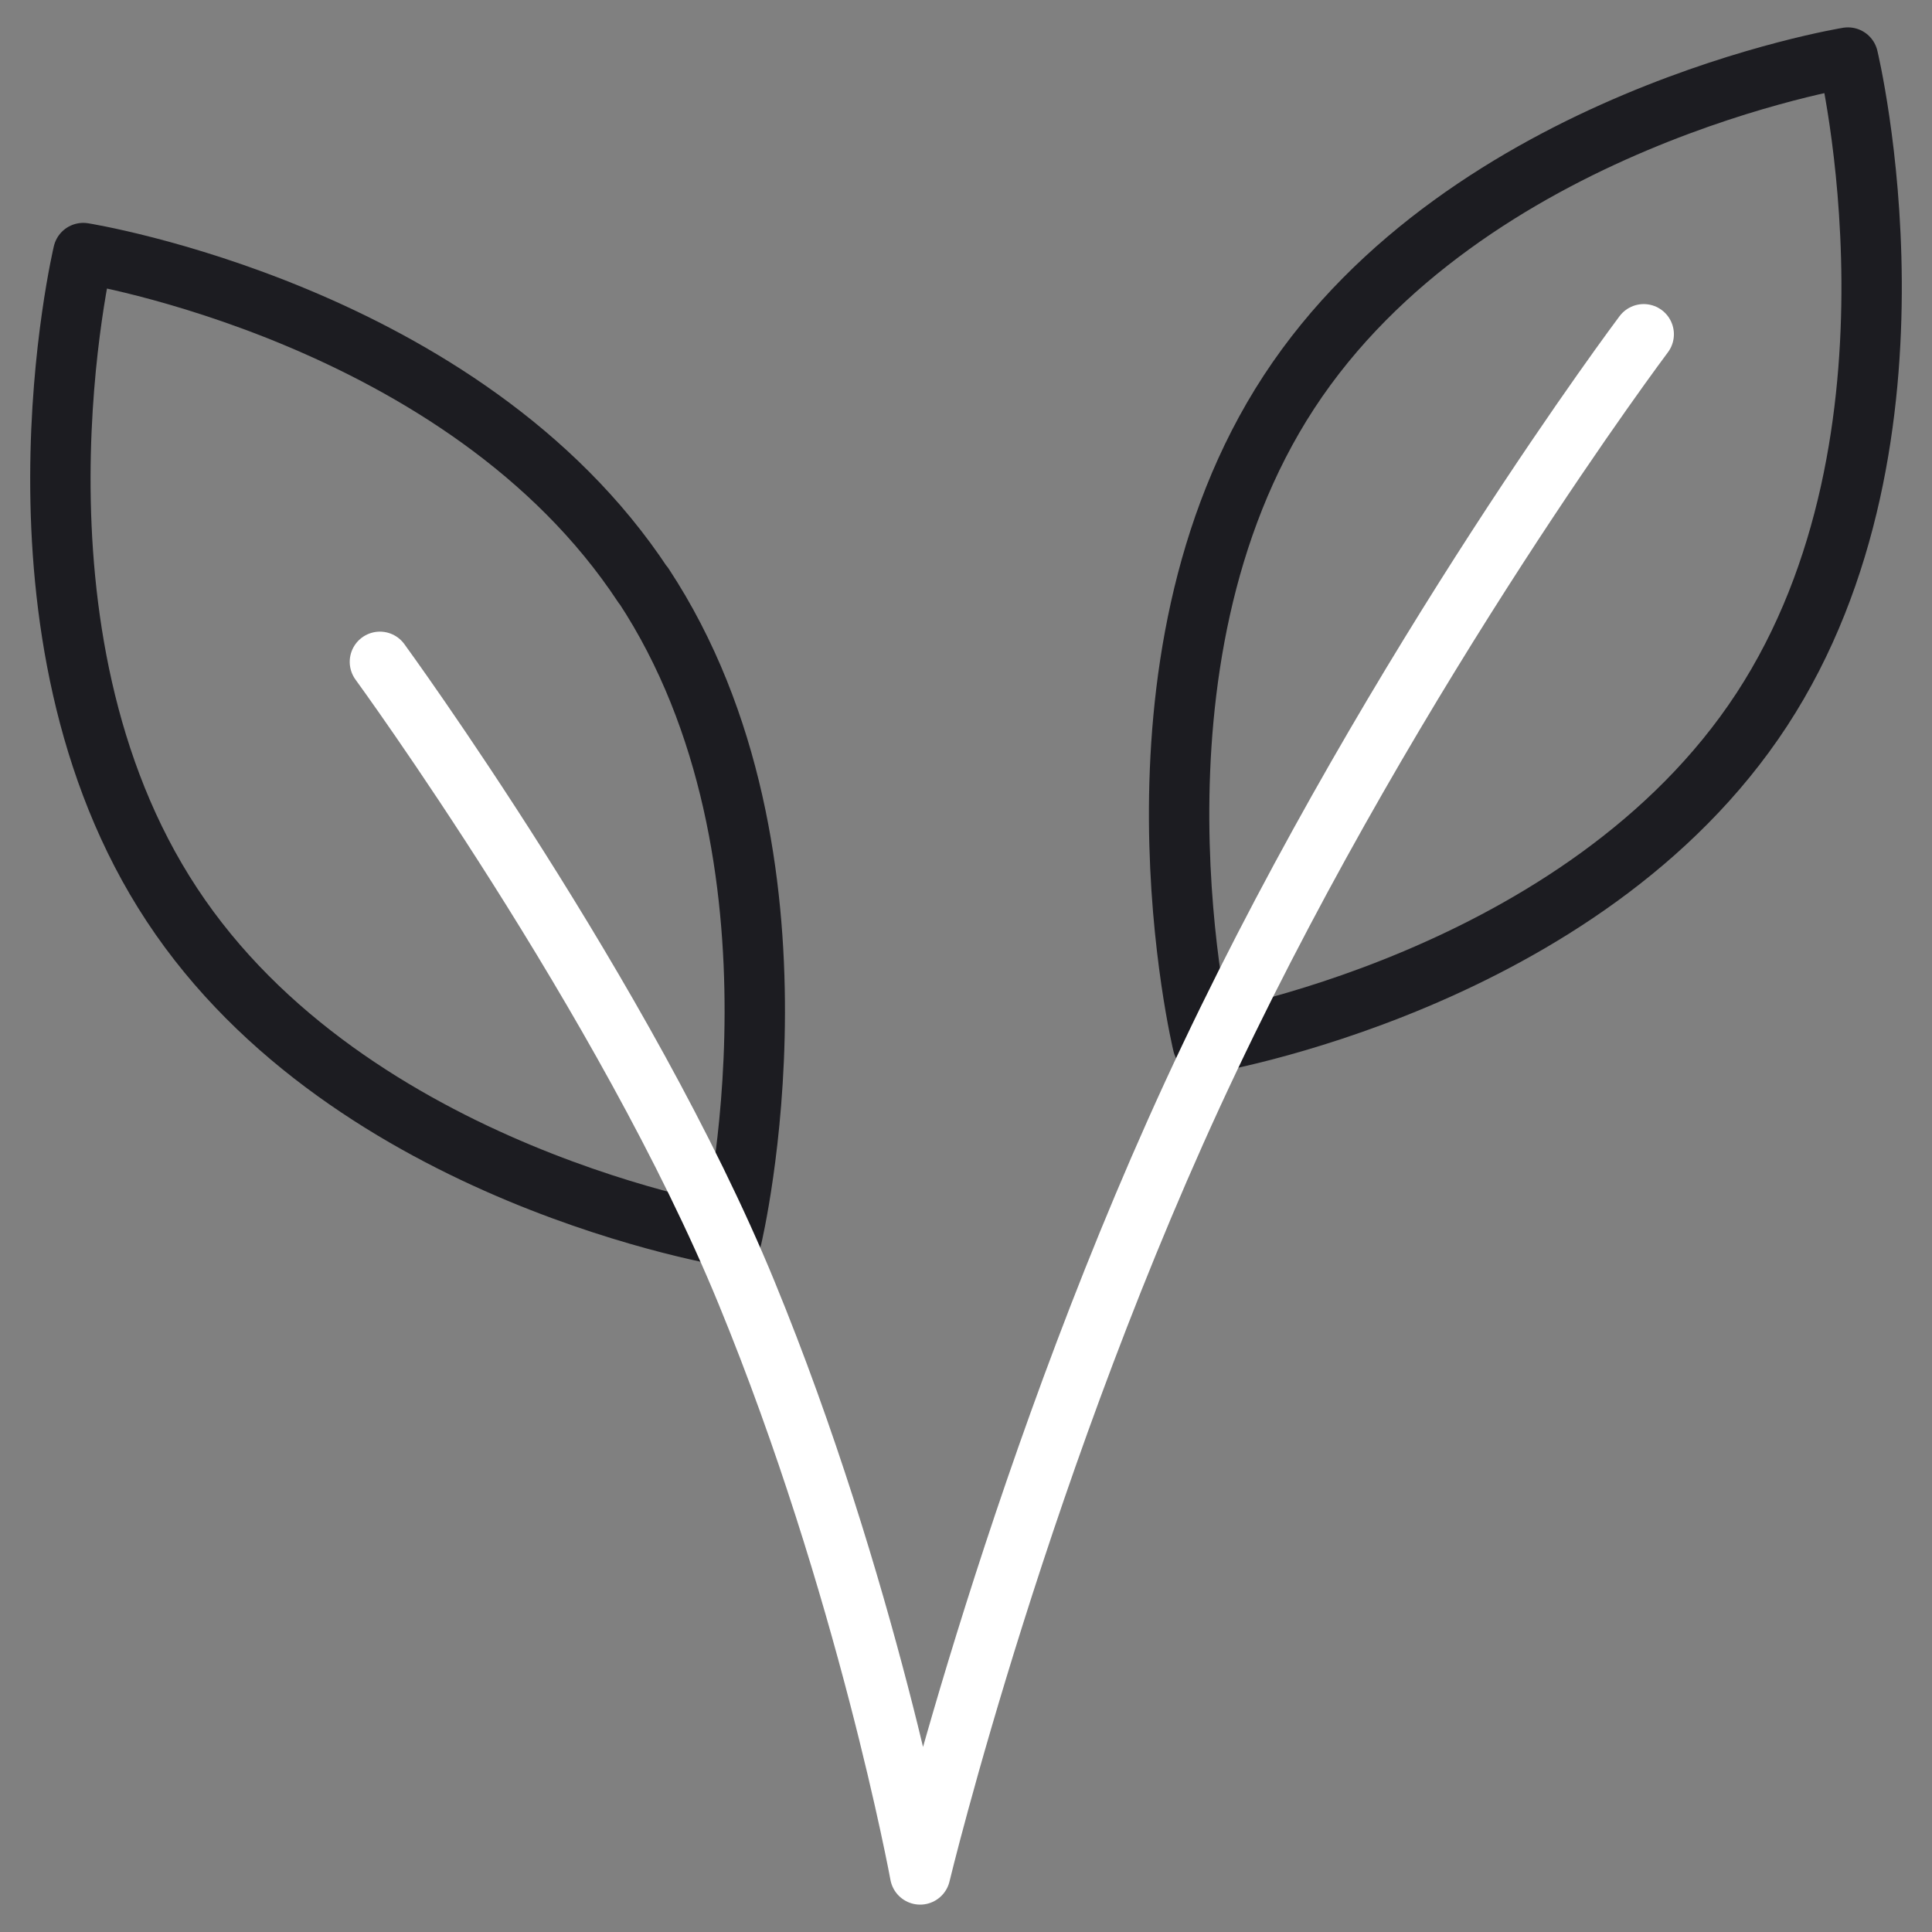
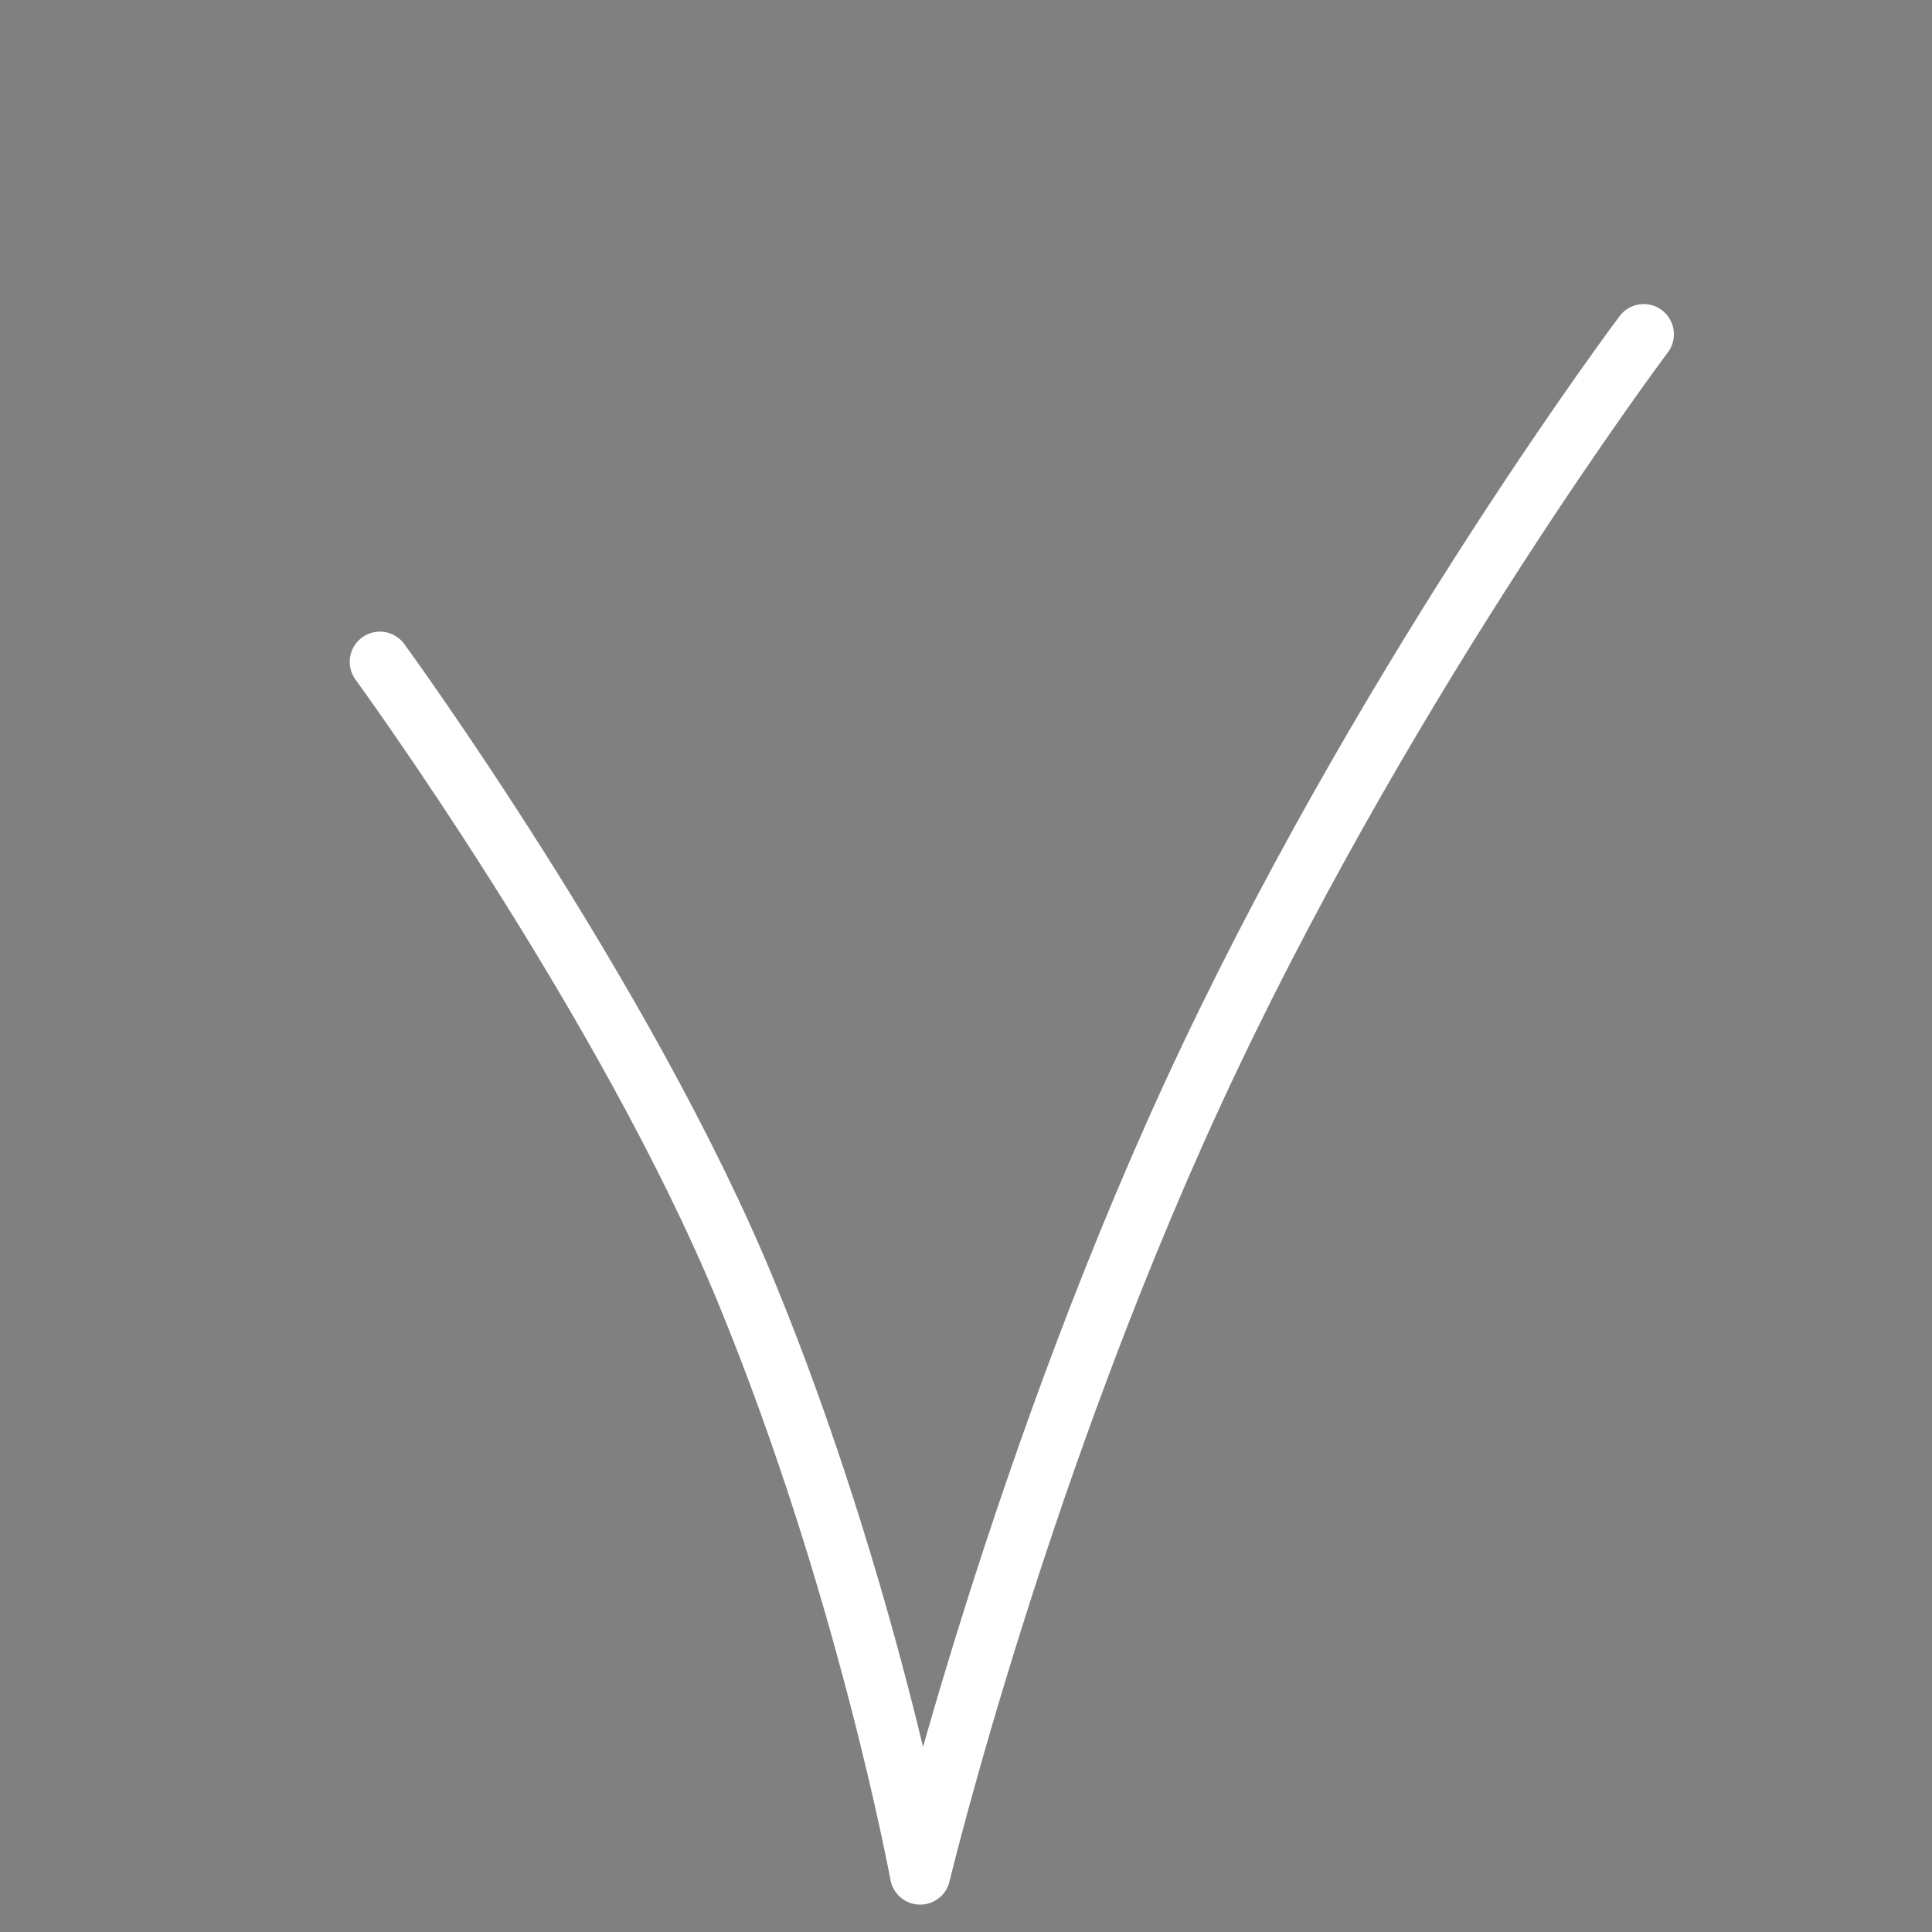
<svg xmlns="http://www.w3.org/2000/svg" width="64" height="64" viewBox="0 0 64 64" fill="none">
  <rect x="0" y="0" width="64" height="64" fill="#808080" stroke="none" />
-   <path d="M21.316 19.39C27.244 28.39 24.244 40.979 24.244 40.979C24.244 40.979 11.623 38.972 5.696 29.973C-0.242 20.973 2.758 8.383 2.758 8.383C2.758 8.383 15.378 10.39 21.306 19.39H21.316Z" stroke="#1C1C21" stroke-width="2" stroke-linecap="round" stroke-linejoin="round" />
-   <path d="M42.699 12.986C36.802 22.007 39.844 34.586 39.844 34.586C39.844 34.586 52.454 32.538 58.361 23.507C64.257 14.486 61.216 1.907 61.216 1.907C61.216 1.907 48.606 3.955 42.699 12.986Z" stroke="#1C1C21" stroke-width="2" stroke-linecap="round" stroke-linejoin="round" />
  <path d="M12.585 21.924C12.585 21.924 20.737 33.096 24.73 42.821C28.723 52.534 30.481 62.093 30.481 62.093C30.481 62.093 33.833 48.158 40.071 35.041C46.298 21.924 54.45 11.073 54.45 11.073" stroke="white" stroke-width="2" stroke-linecap="round" stroke-linejoin="round" />
</svg>